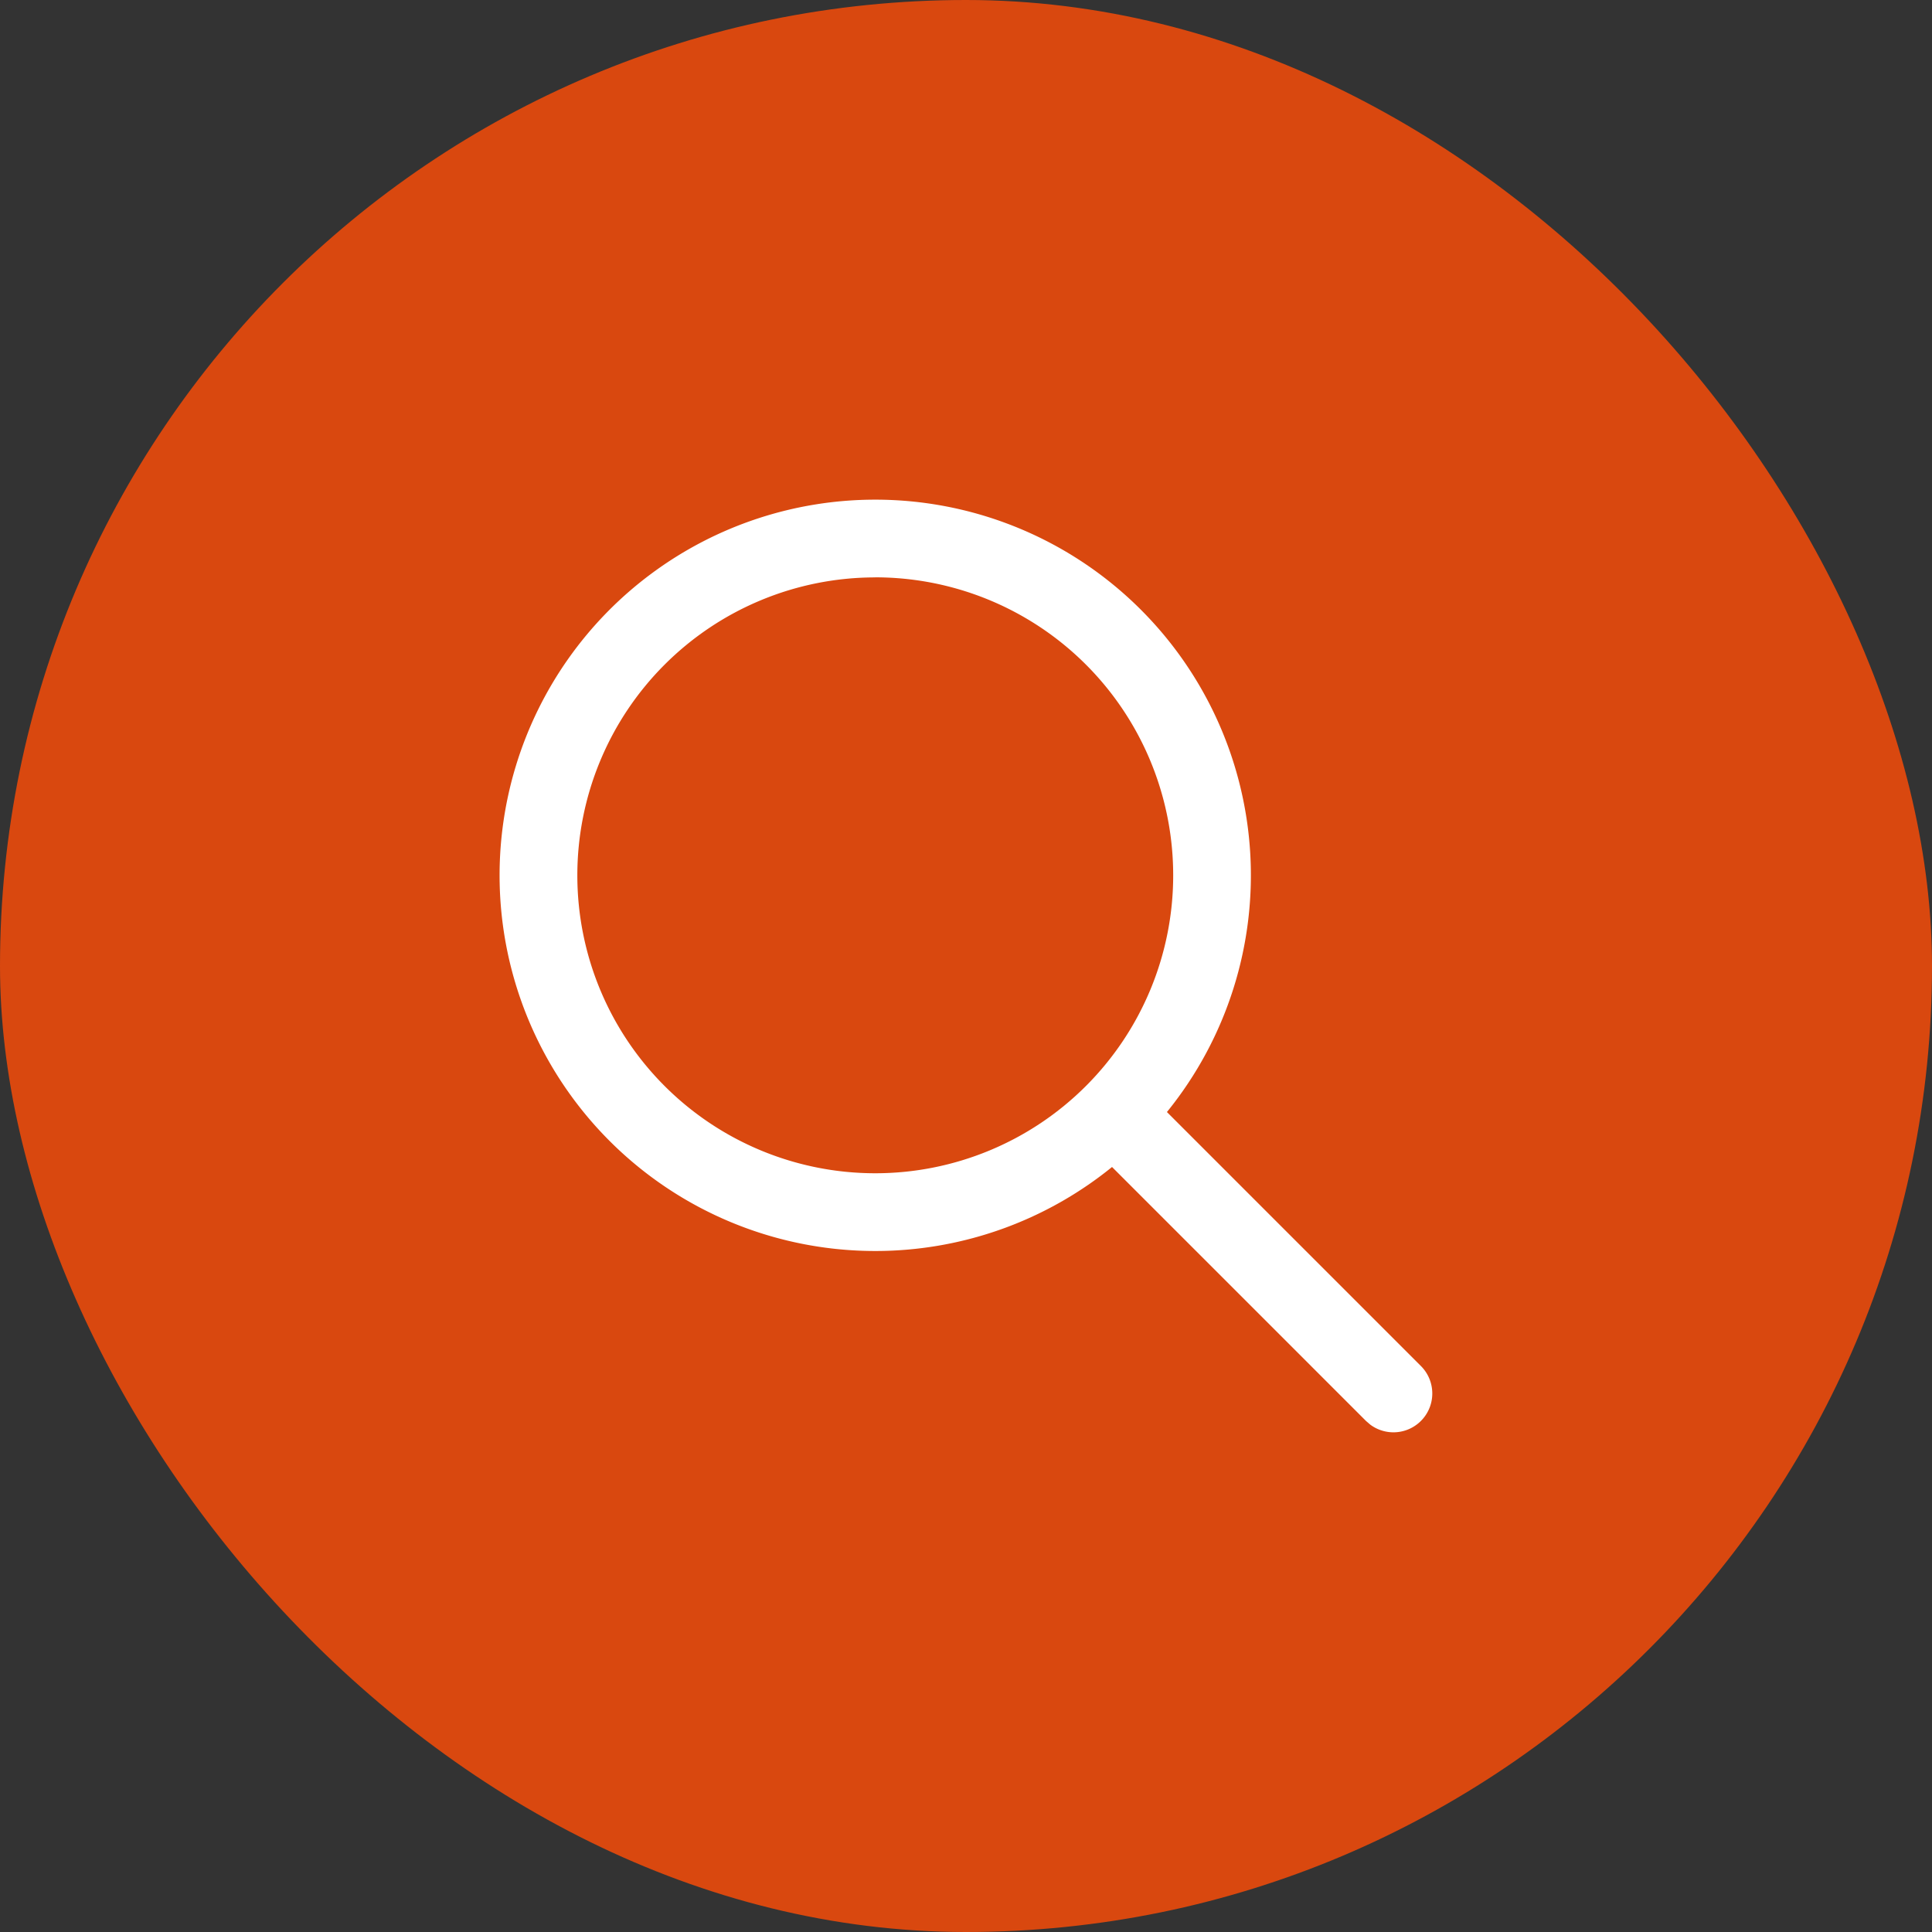
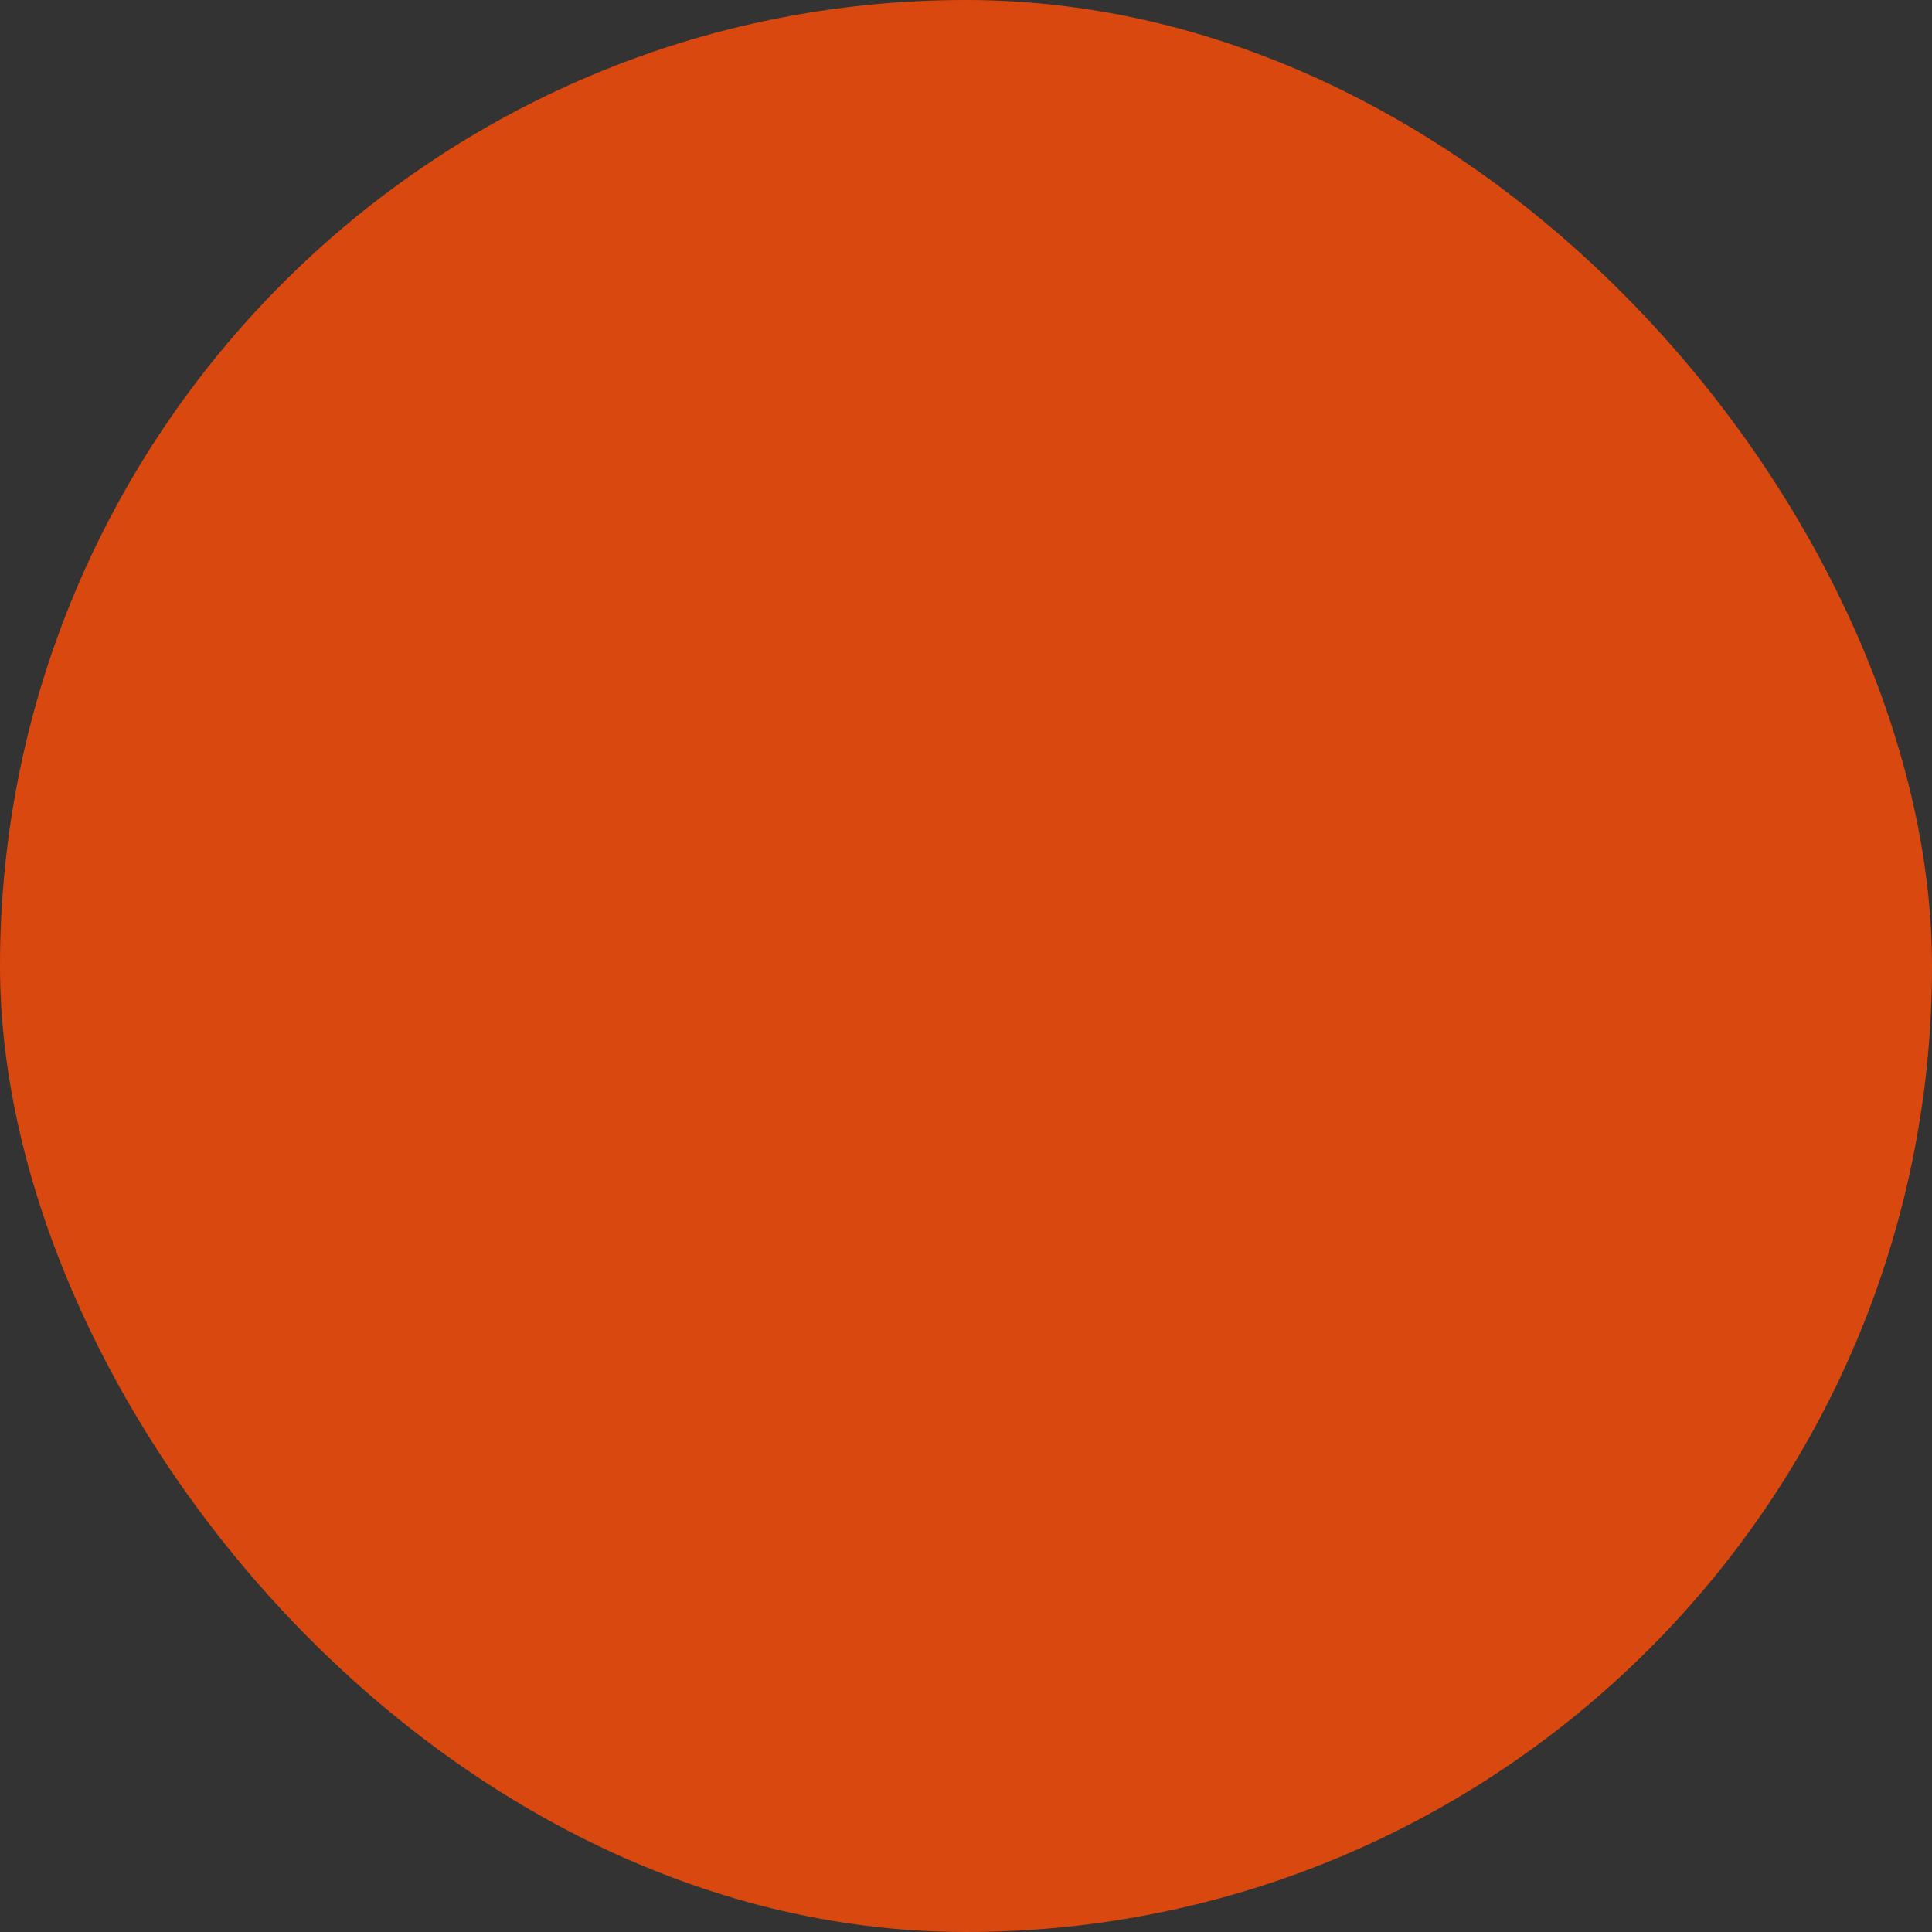
<svg xmlns="http://www.w3.org/2000/svg" id="Buscar-CTA" width="29" height="29" viewBox="0 0 29 29">
  <rect x="0" y="0" width="29" height="29" fill="#333333" stroke="none" />
  <defs>
    <clipPath id="clip-path">
-       <rect id="Rectángulo_1726" data-name="Rectángulo 1726" width="14" height="14" fill="#fff" />
-     </clipPath>
+       </clipPath>
  </defs>
  <g id="Form">
    <rect id="Rectangle_3_Copy" data-name="Rectangle 3 Copy" width="29" height="29" rx="14.5" fill="#d9480f" />
  </g>
  <g id="Icon" transform="translate(7.5 7.5)">
    <g id="Grupo_5401" data-name="Grupo 5401">
      <g id="Enmascarar_grupo_721" data-name="Enmascarar grupo 721" clip-path="url(#clip-path)">
-         <path id="search-24-regular" d="M8.694,3.056a5.639,5.639,0,0,1,4.378,9.192l3.812,3.812a.583.583,0,0,1-.759.881l-.065-.056-3.812-3.812A5.639,5.639,0,1,1,8.694,3.056Zm0,1.167a4.472,4.472,0,1,0,4.472,4.472A4.472,4.472,0,0,0,8.694,4.222Z" transform="translate(-3.056 -3.056)" fill="#fff" />
-       </g>
+         </g>
    </g>
  </g>
</svg>